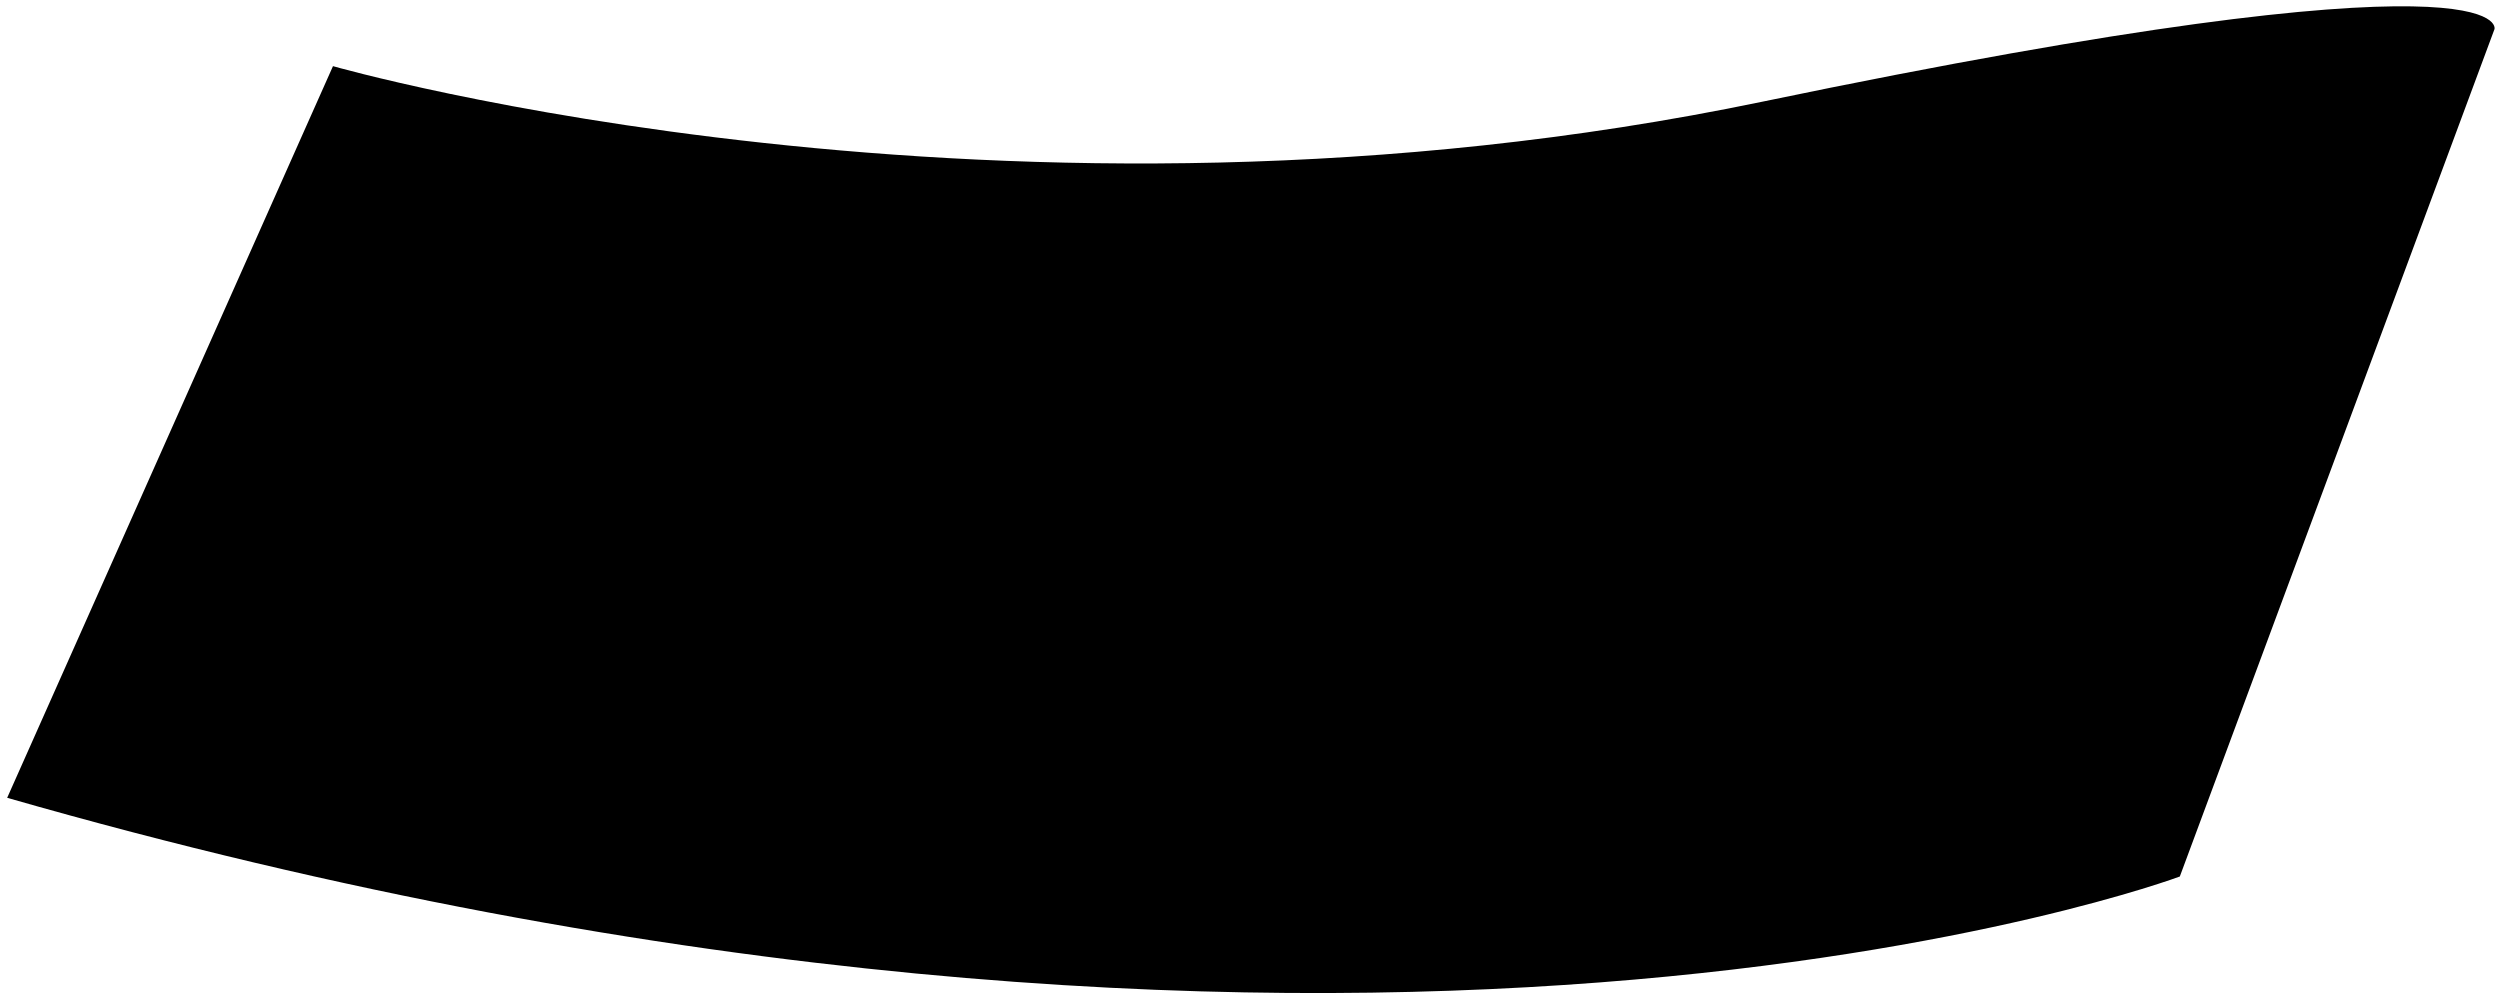
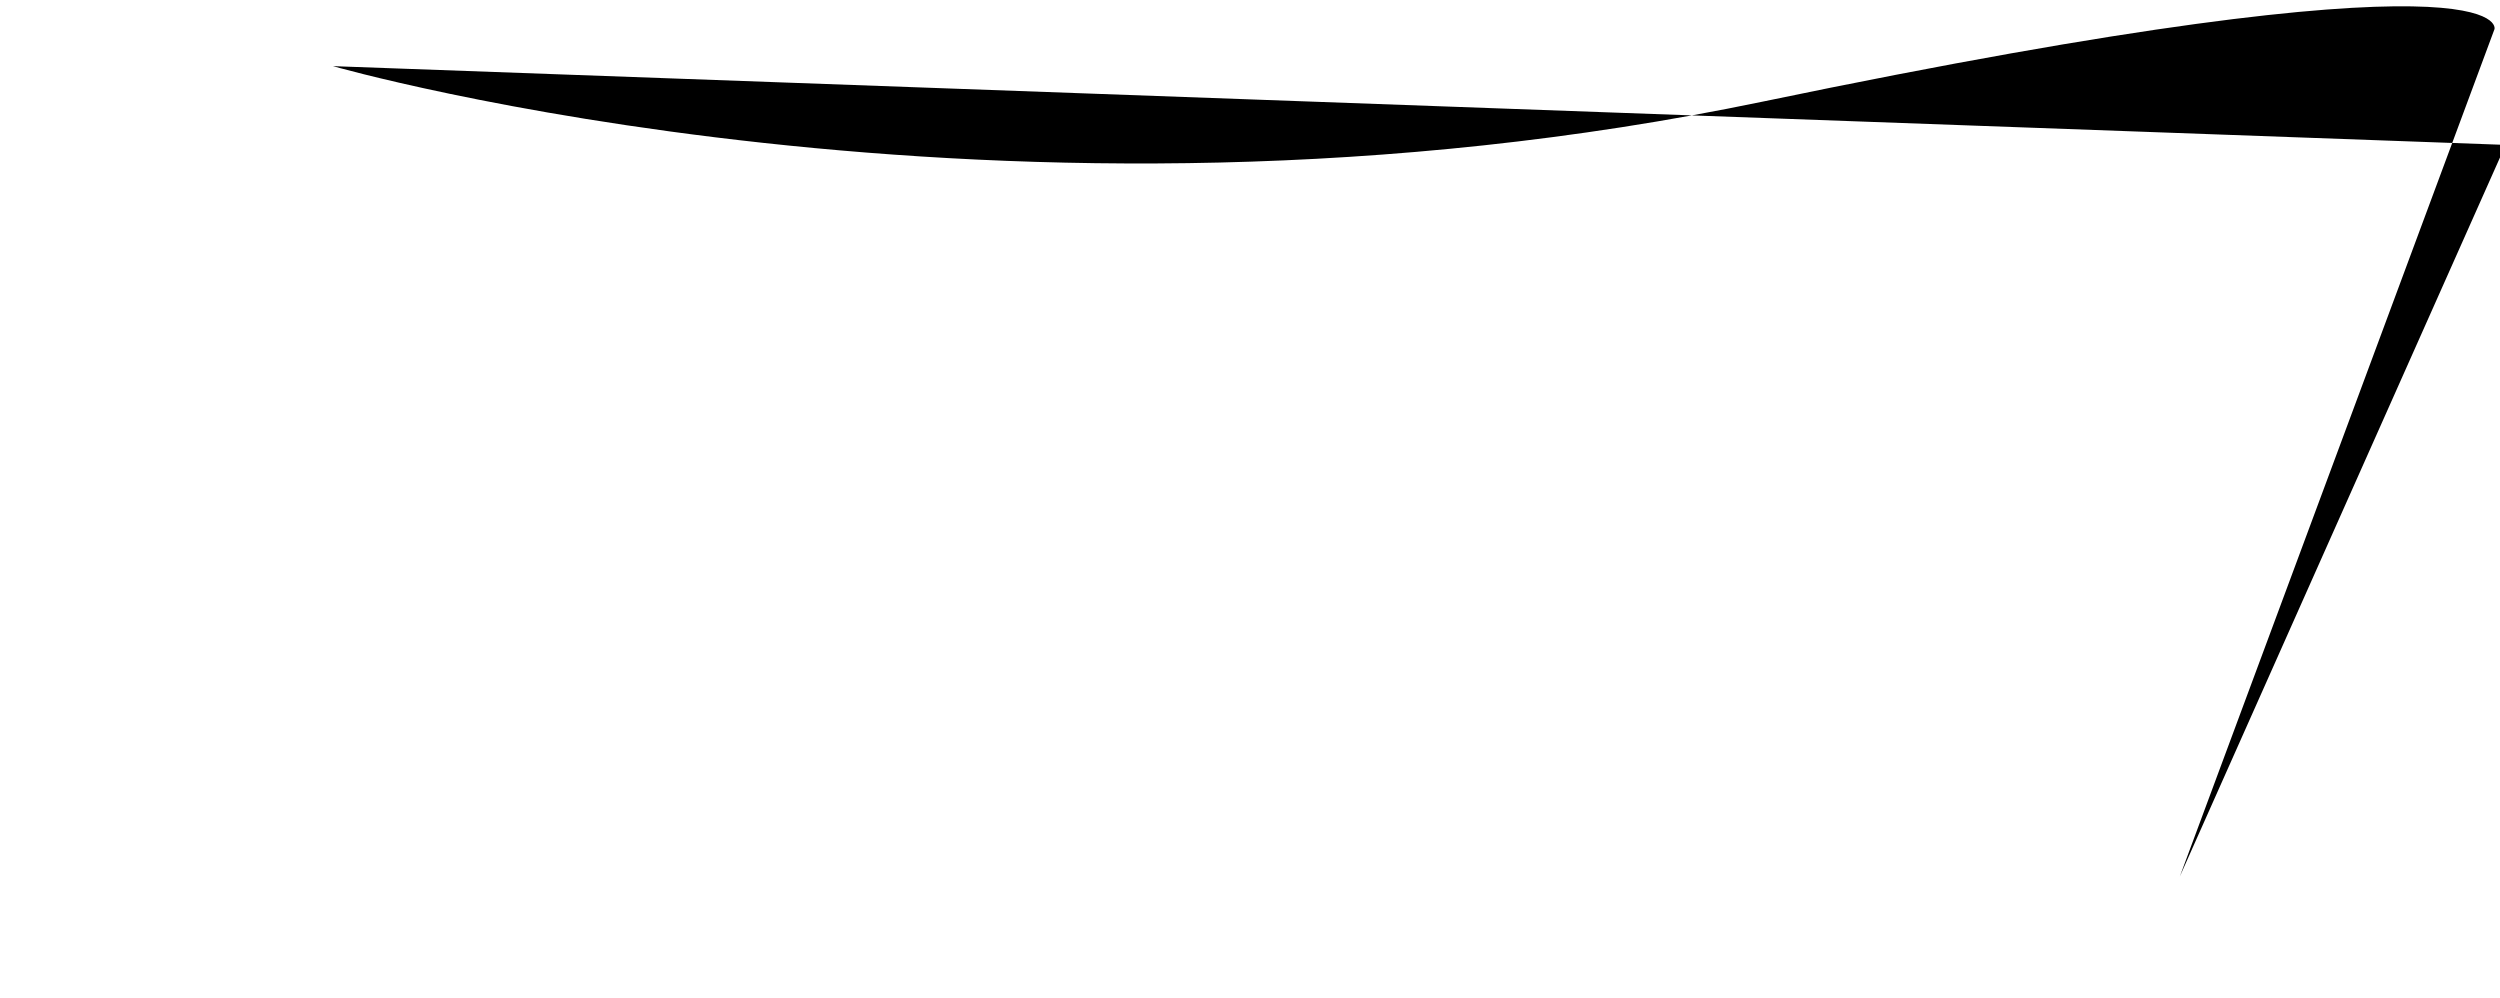
<svg xmlns="http://www.w3.org/2000/svg" viewBox="0 0 223 89">
  <g fill="none" fill-rule="evenodd">
-     <path d="m1012.7 542.9c0 0 60 17.21 127.49 3.173 67.48-14.04 65.32-6.479 65.32-6.479l-28.07 75.59c0 0-73.39 27.536-193.8-7.02l29.06-65.26" transform="translate(-983-537)" fill="#000" />
+     <path d="m1012.7 542.9c0 0 60 17.21 127.49 3.173 67.48-14.04 65.32-6.479 65.32-6.479l-28.07 75.59l29.06-65.26" transform="translate(-983-537)" fill="#000" />
  </g>
</svg>